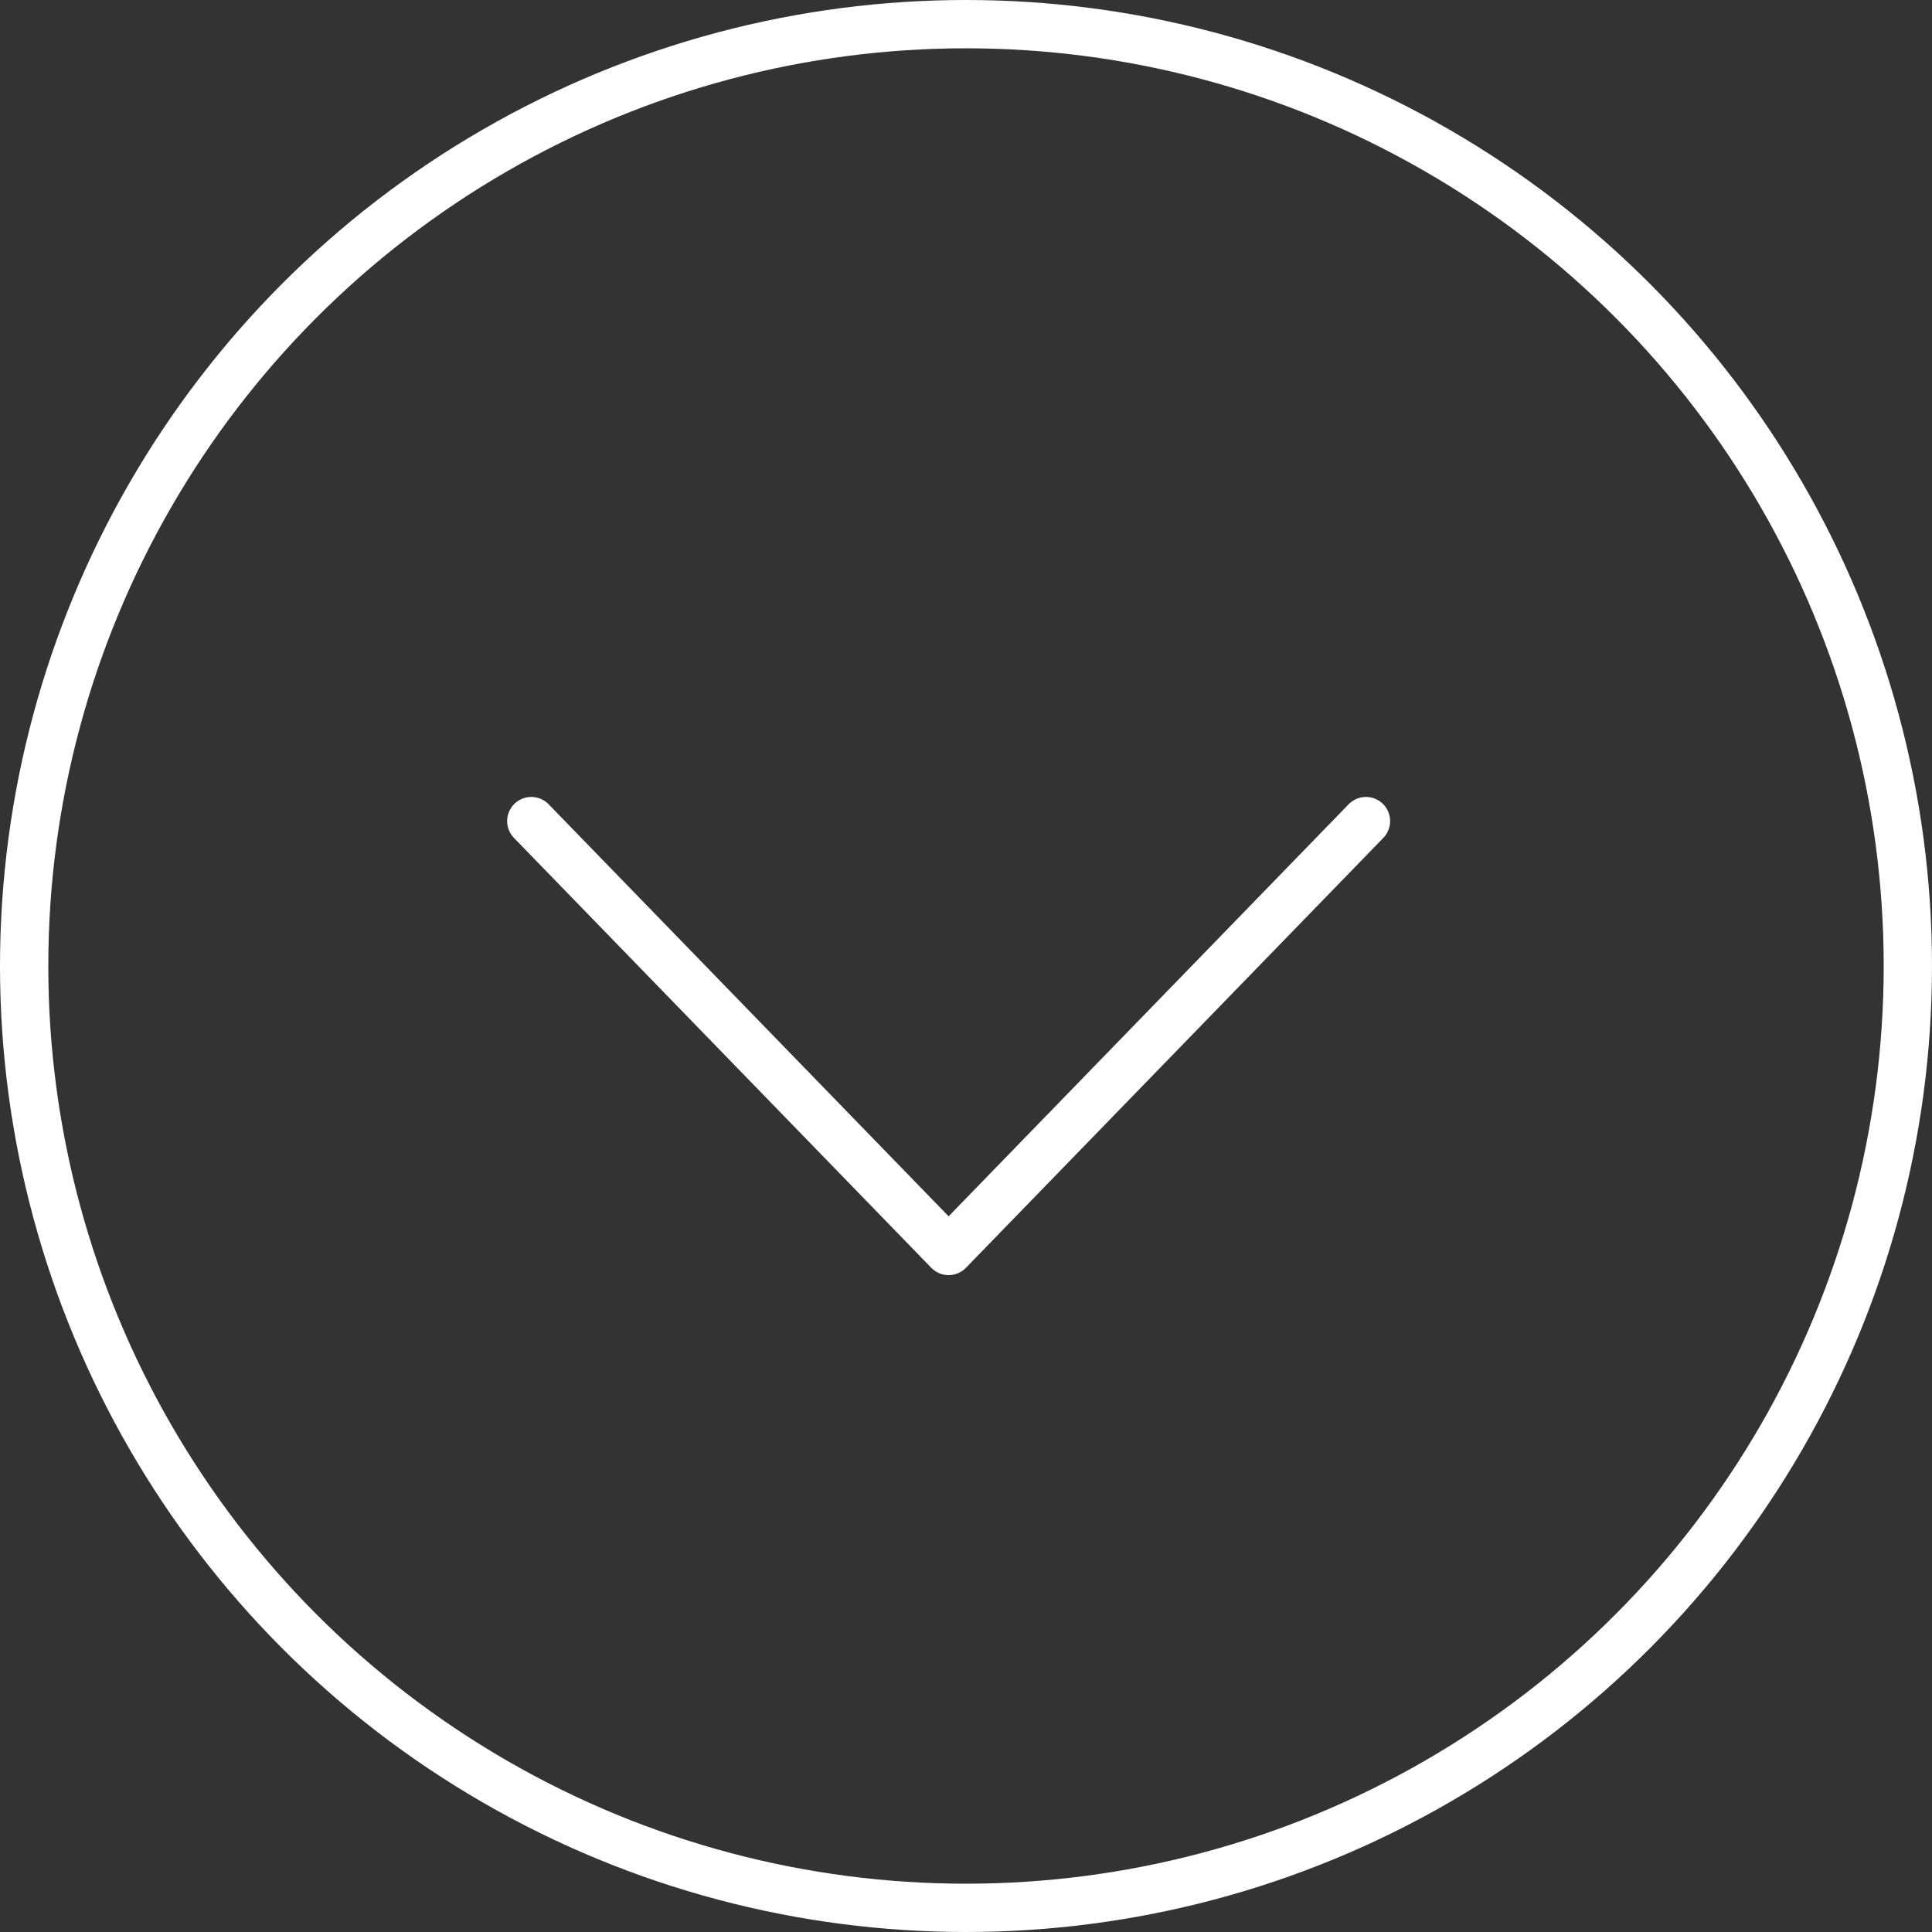
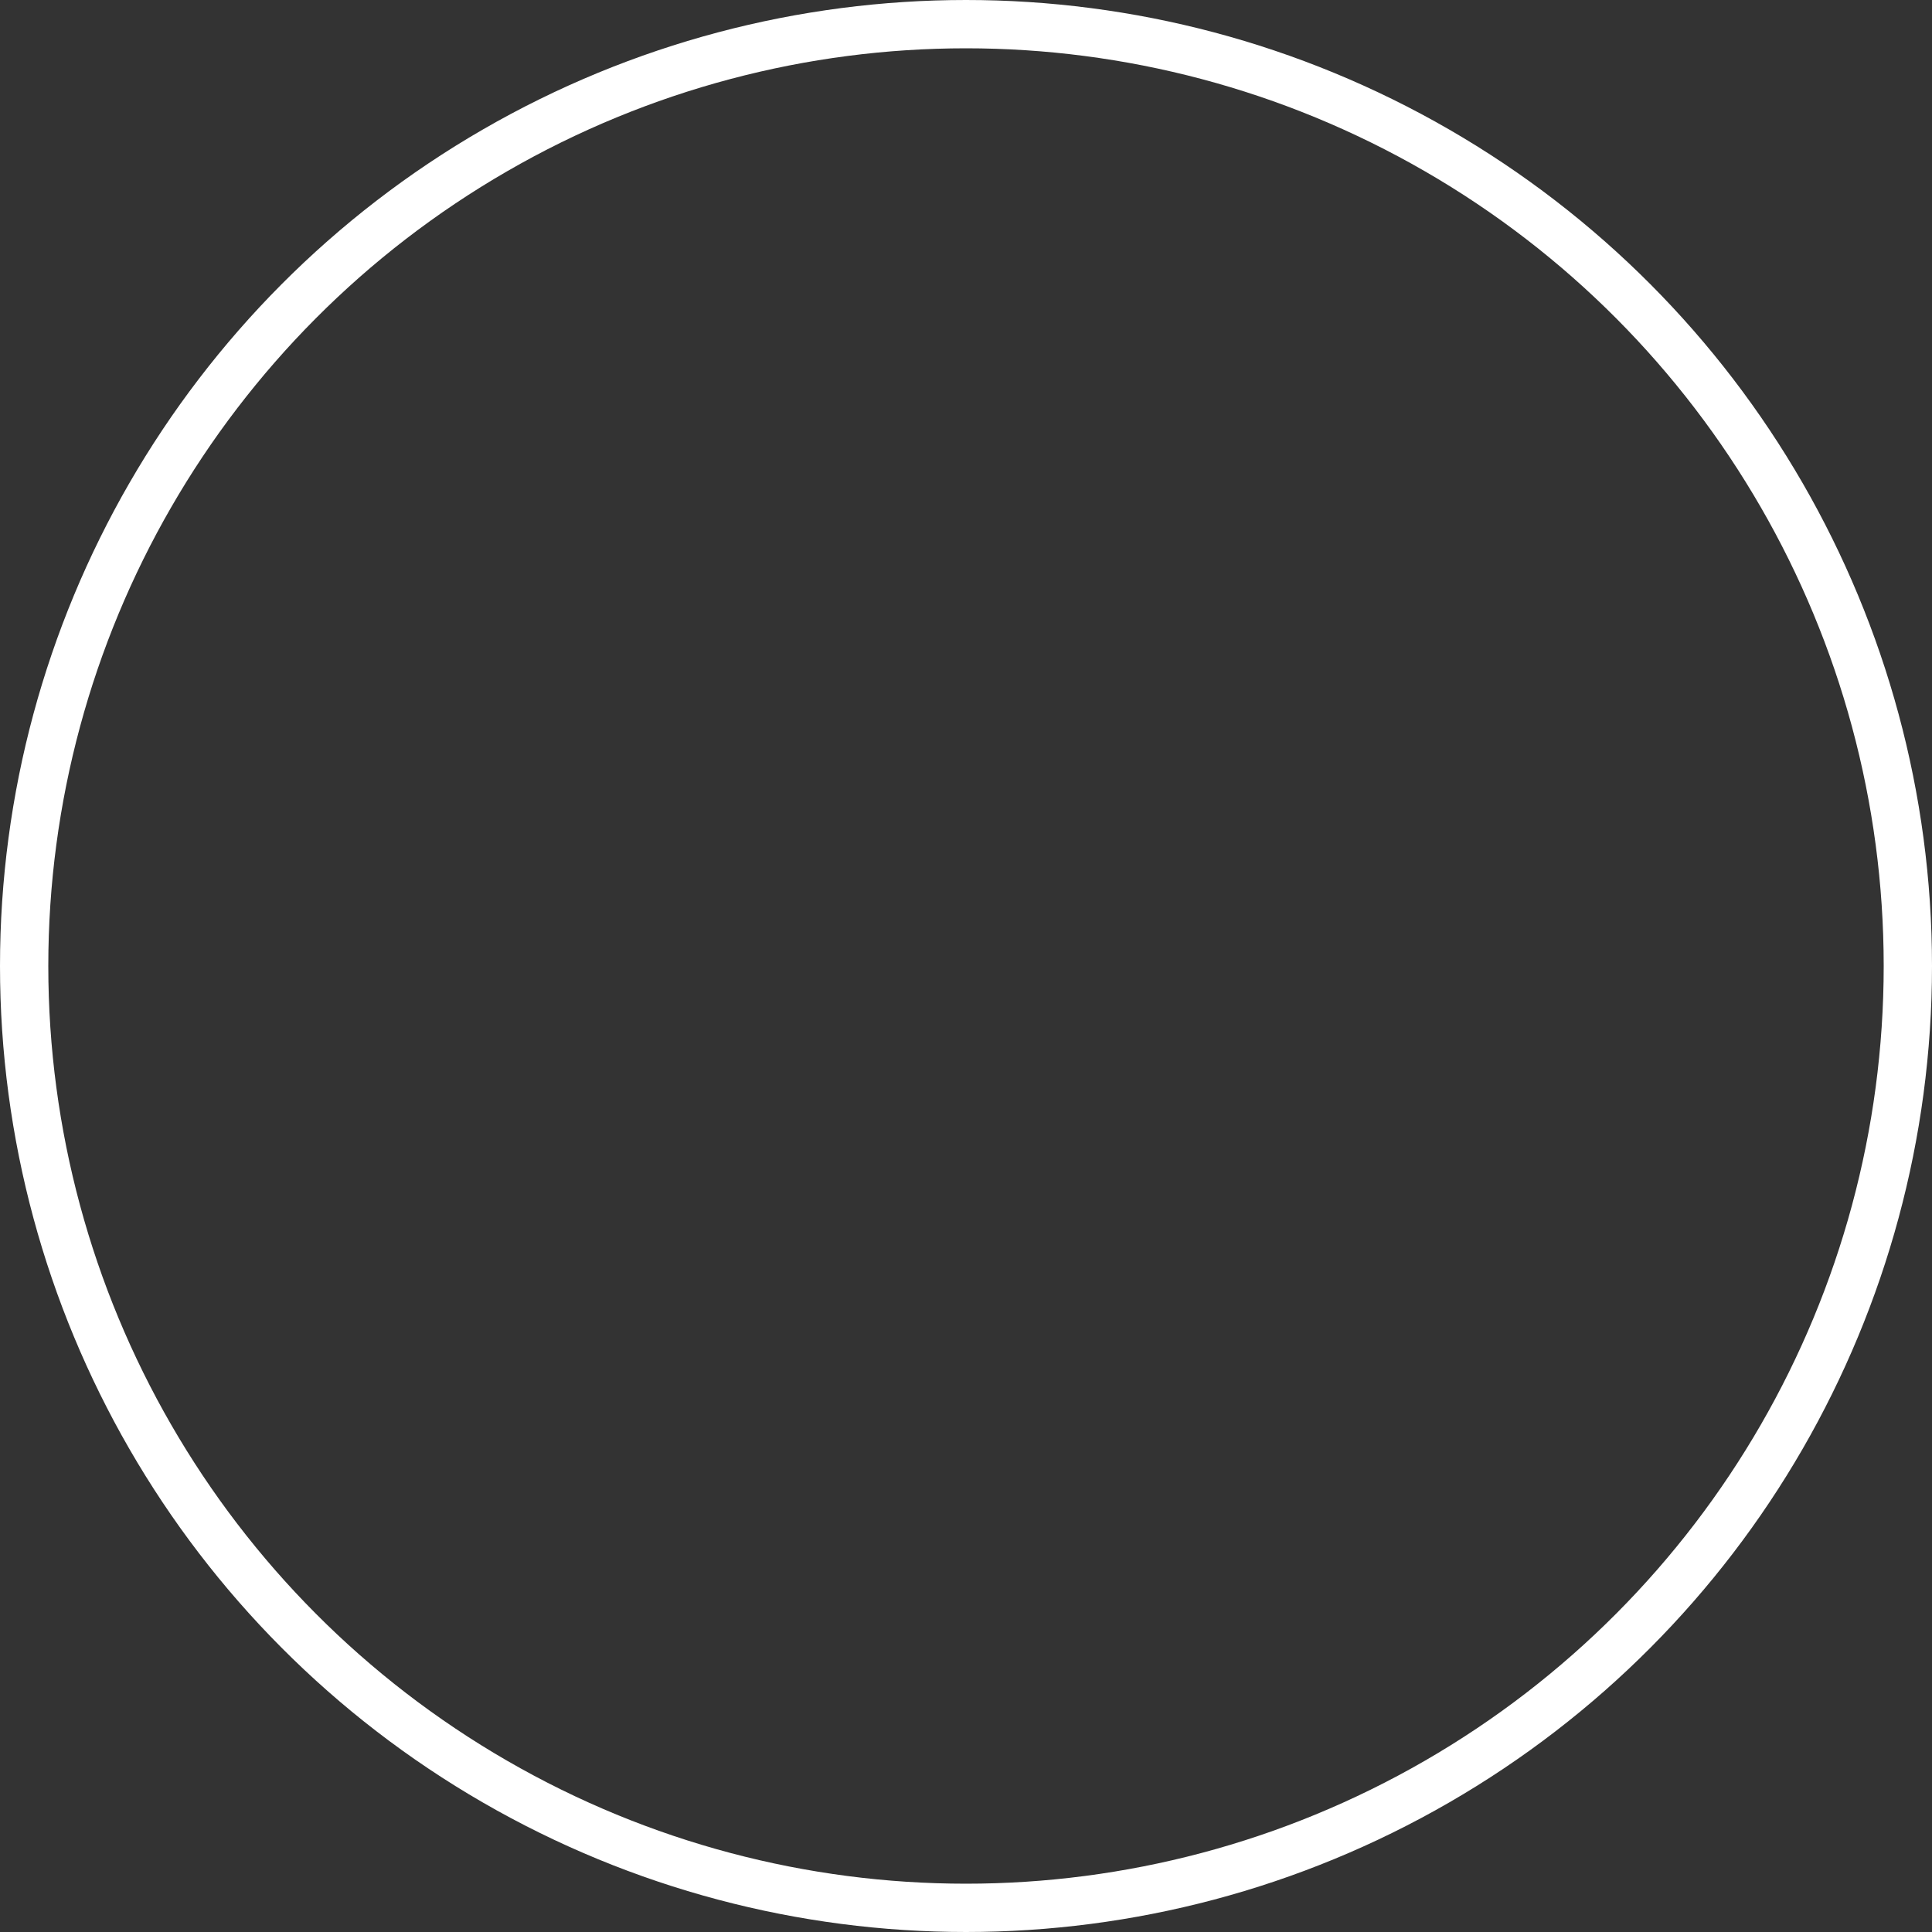
<svg xmlns="http://www.w3.org/2000/svg" width="40" height="40" viewBox="0 0 40 40" fill="none">
  <rect x="0" y="0" width="40" height="40" fill="#333333" stroke="none" />
  <circle cx="20" cy="20" r="19.5" stroke="white" />
-   <path d="M28.281 17L19.64 25.9L11 17" stroke="white" stroke-miterlimit="10" stroke-linecap="round" stroke-linejoin="round" />
</svg>